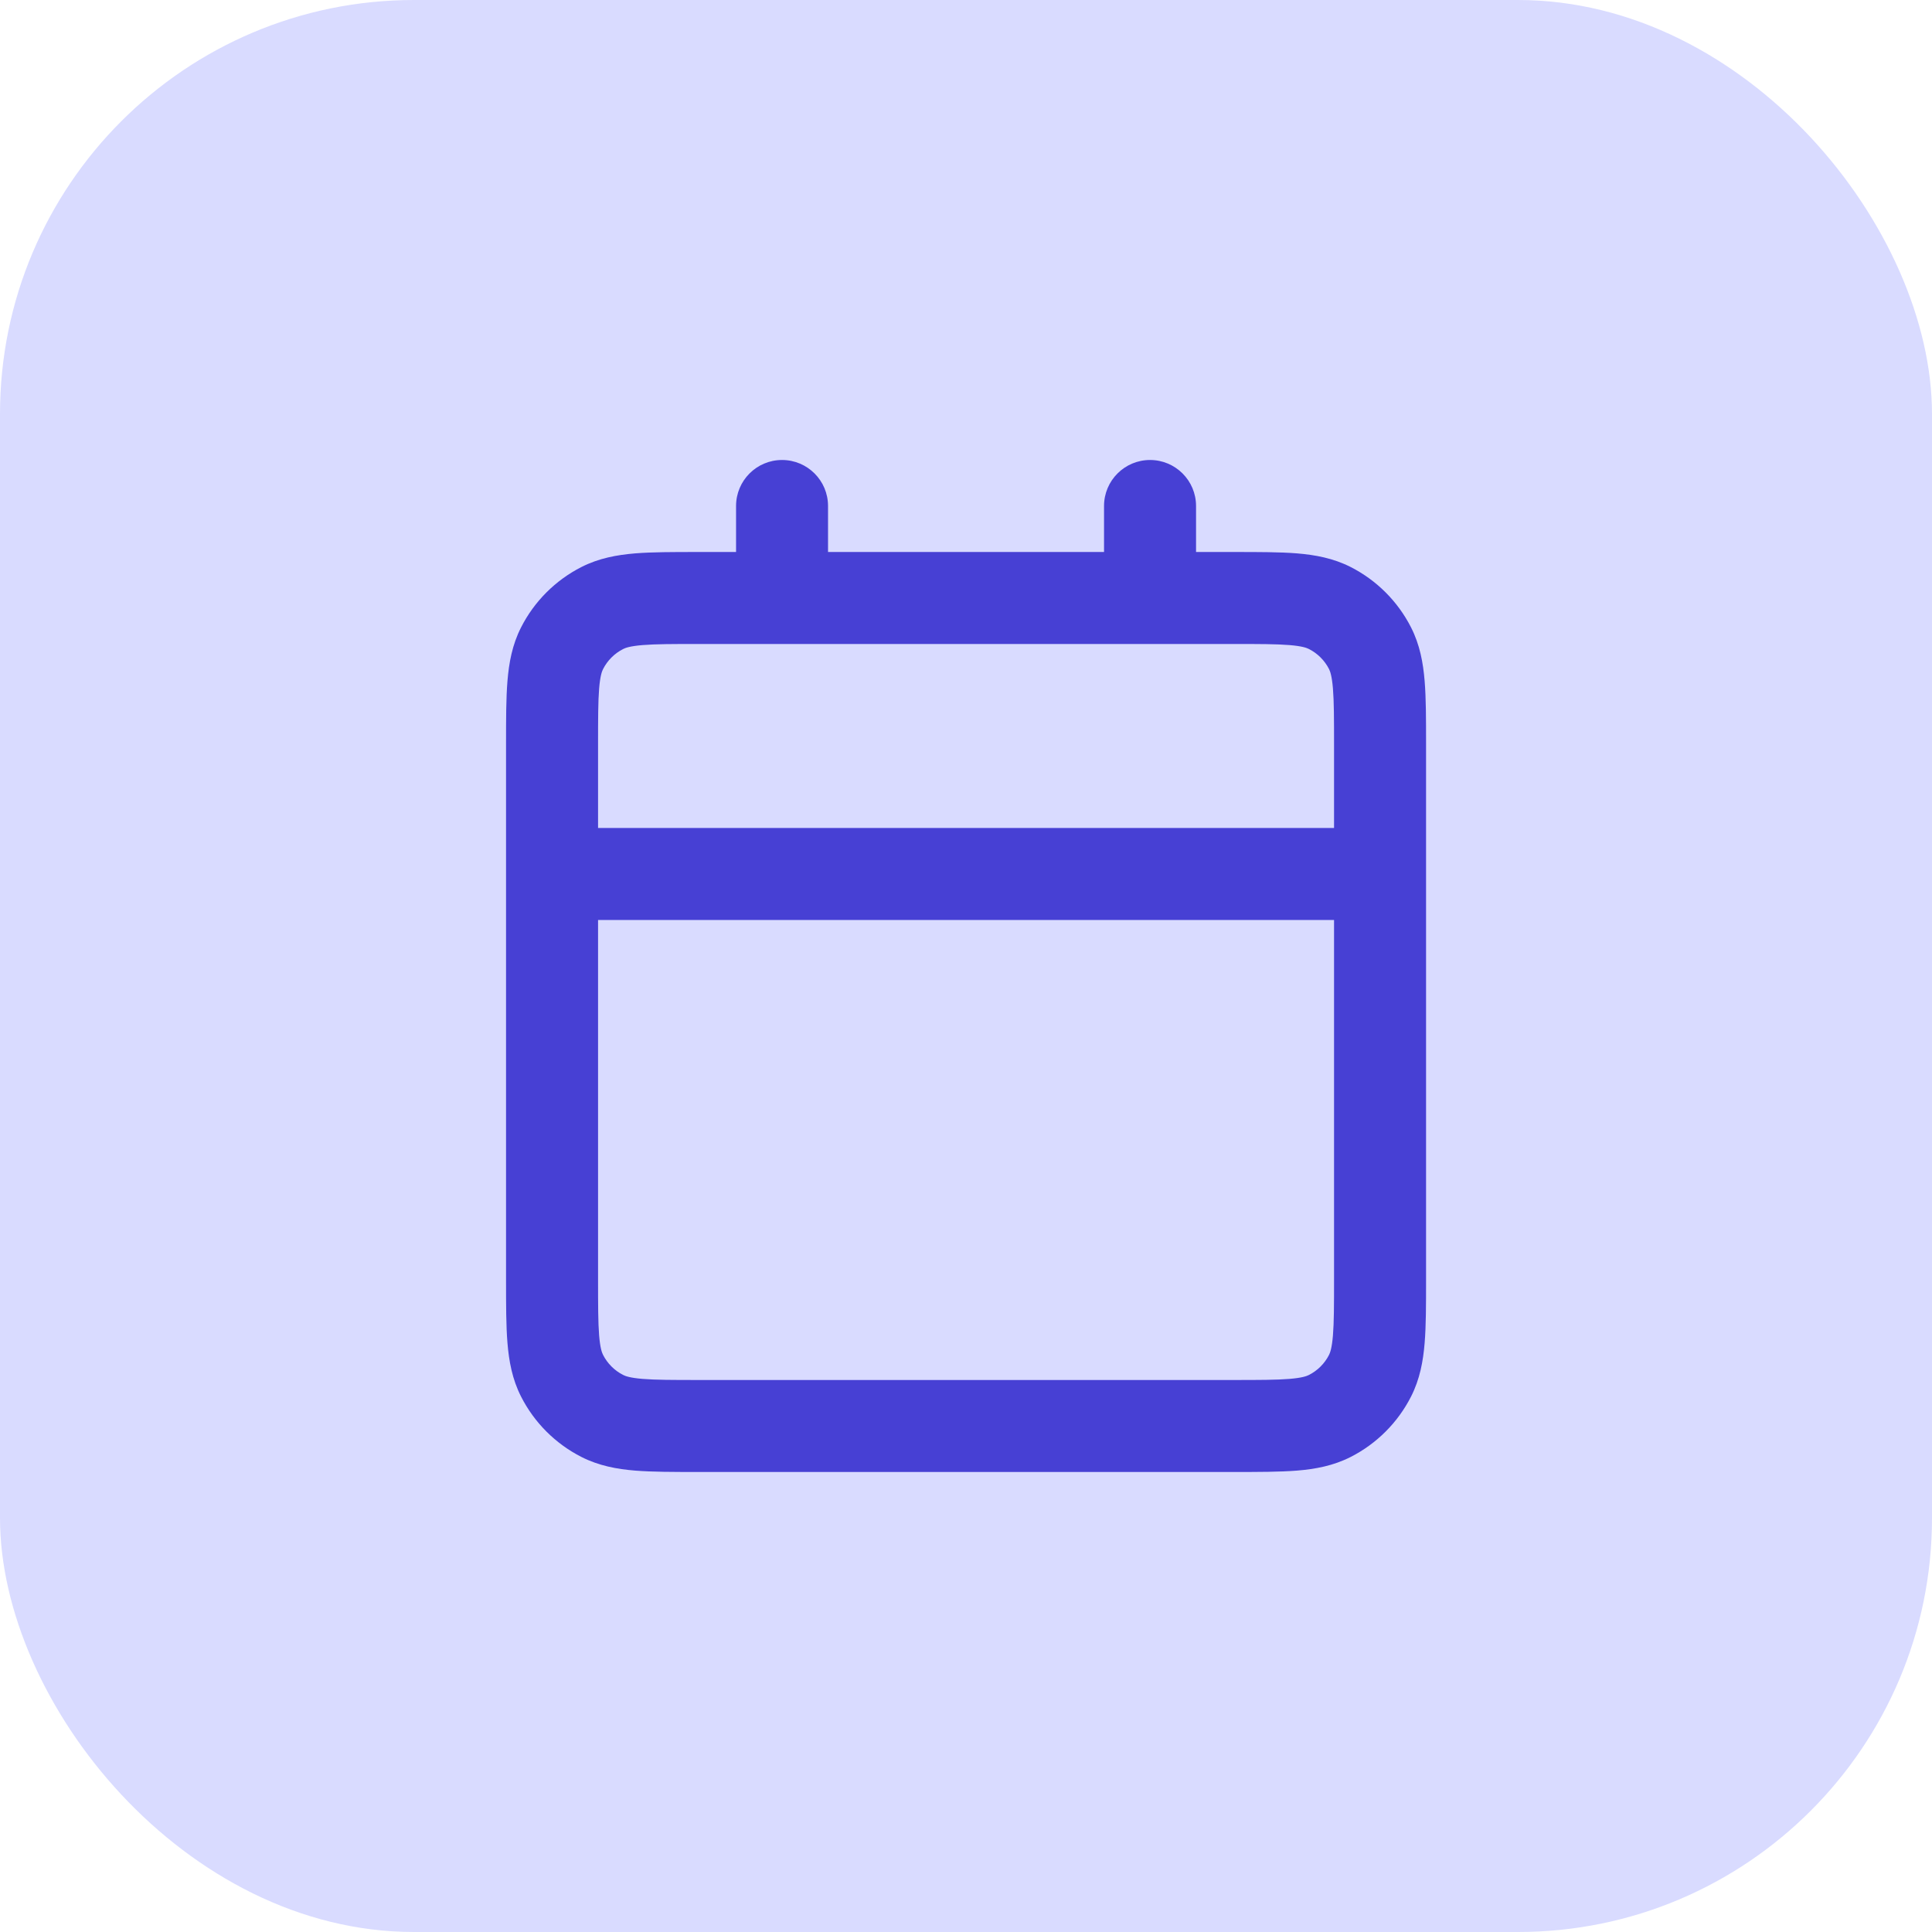
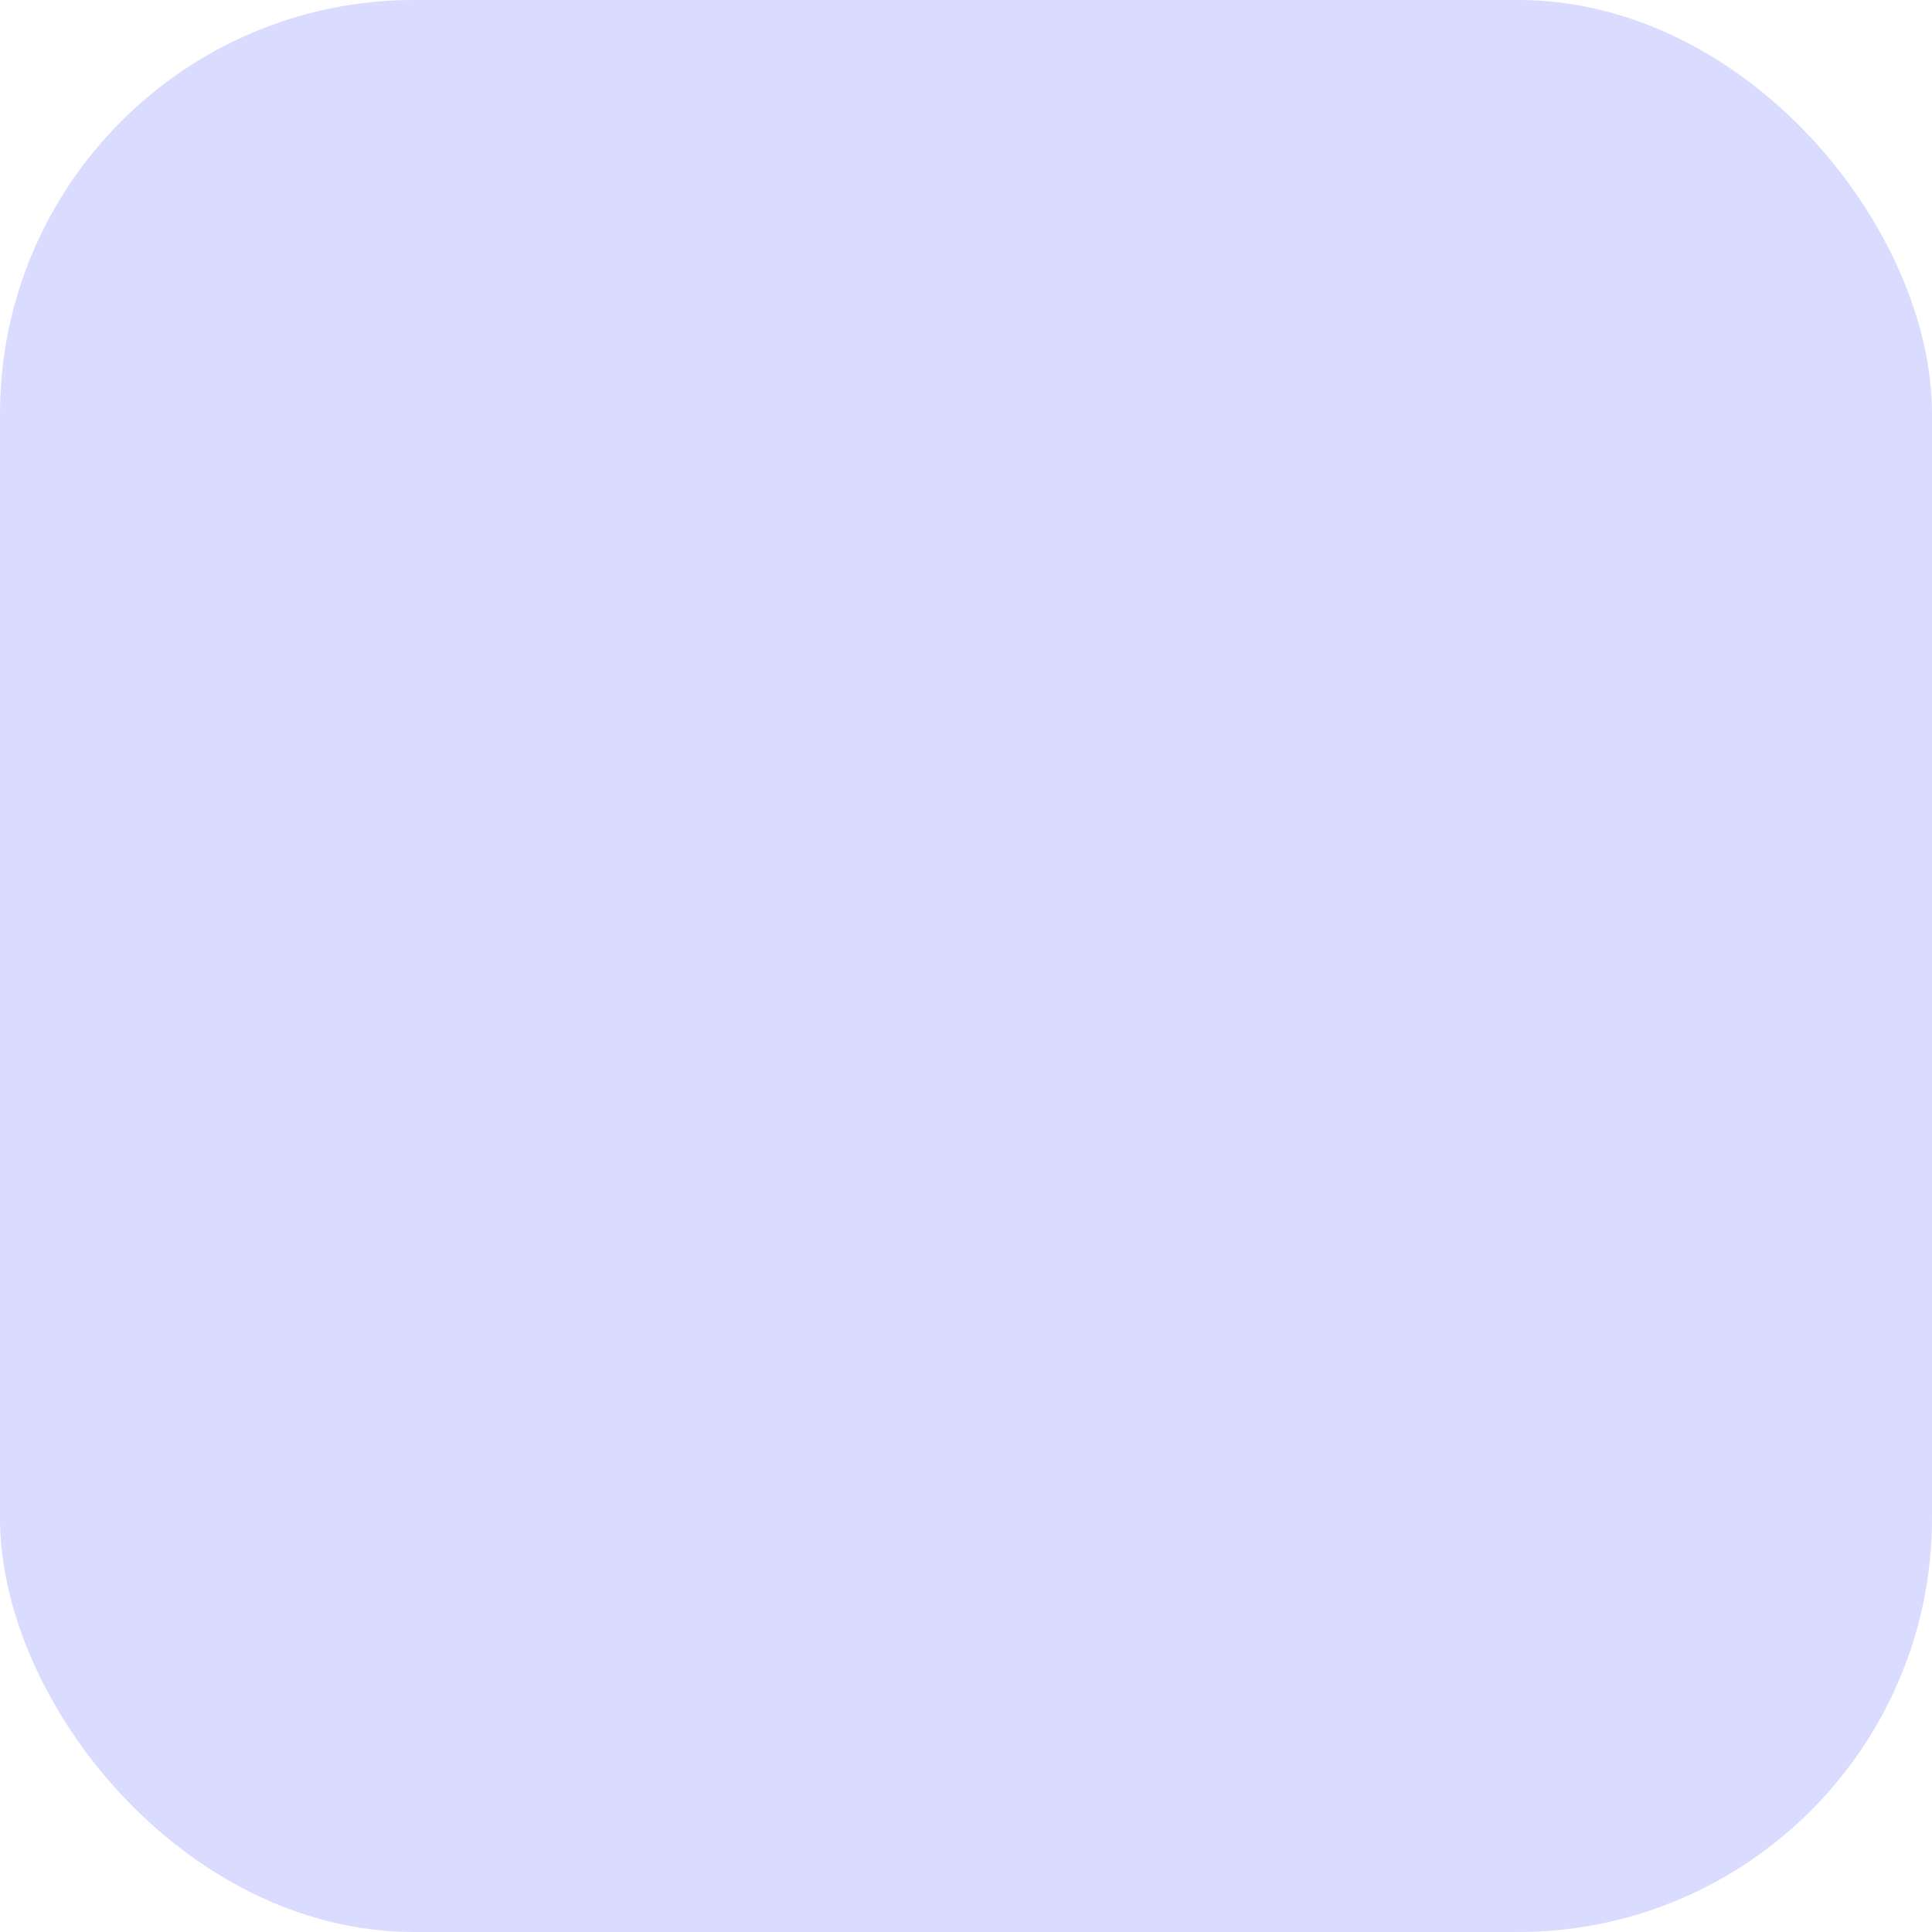
<svg xmlns="http://www.w3.org/2000/svg" width="56" height="56" viewBox="0 0 56 56" fill="none">
  <rect width="56" height="56" rx="12" fill="#D9DBFF" />
-   <path fill-rule="evenodd" clip-rule="evenodd" d="M33.335 13.333C34.071 13.333 34.668 13.93 34.668 14.666V16H35.786C36.489 16 37.095 16 37.595 16.04C38.122 16.084 38.646 16.179 39.151 16.436C39.903 16.819 40.515 17.431 40.899 18.184C41.156 18.688 41.251 19.212 41.294 19.74C41.335 20.239 41.335 20.845 41.335 21.548V37.118C41.335 37.821 41.335 38.427 41.294 38.926C41.251 39.453 41.156 39.978 40.899 40.482C40.515 41.235 39.903 41.847 39.151 42.23C38.646 42.487 38.122 42.583 37.595 42.626C37.095 42.666 36.489 42.666 35.786 42.666H20.217C19.514 42.666 18.907 42.666 18.408 42.626C17.881 42.583 17.357 42.487 16.852 42.23C16.099 41.847 15.487 41.235 15.104 40.482C14.847 39.978 14.752 39.453 14.709 38.926C14.668 38.427 14.668 37.821 14.668 37.118V21.548C14.668 20.845 14.668 20.239 14.709 19.74C14.752 19.212 14.847 18.688 15.104 18.184C15.487 17.431 16.099 16.819 16.852 16.436C17.357 16.179 17.881 16.084 18.408 16.04C18.907 16 19.514 16 20.217 16H21.335V14.666C21.335 13.93 21.932 13.333 22.668 13.333C23.404 13.333 24.001 13.93 24.001 14.666V16H32.001V14.666C32.001 13.93 32.598 13.333 33.335 13.333ZM38.668 24V21.6C38.668 20.831 38.667 20.335 38.636 19.957C38.606 19.595 38.556 19.46 38.523 19.394C38.395 19.143 38.191 18.939 37.94 18.812C37.874 18.778 37.74 18.728 37.377 18.698C37 18.667 36.503 18.666 35.735 18.666H20.268C19.499 18.666 19.003 18.667 18.625 18.698C18.263 18.728 18.129 18.778 18.063 18.812C17.812 18.939 17.608 19.143 17.48 19.394C17.446 19.46 17.396 19.595 17.366 19.957C17.336 20.335 17.335 20.831 17.335 21.6V24H38.668ZM17.335 26.666H38.668V37.066C38.668 37.835 38.667 38.331 38.636 38.709C38.606 39.071 38.556 39.206 38.523 39.272C38.395 39.523 38.191 39.727 37.94 39.854C37.874 39.888 37.74 39.938 37.377 39.968C37 39.999 36.503 40 35.735 40H20.268C19.499 40 19.003 39.999 18.625 39.968C18.263 39.938 18.129 39.888 18.063 39.854C17.812 39.727 17.608 39.523 17.48 39.272C17.446 39.206 17.396 39.071 17.366 38.709C17.336 38.331 17.335 37.835 17.335 37.066V26.666Z" fill="#4740D4" />
</svg>